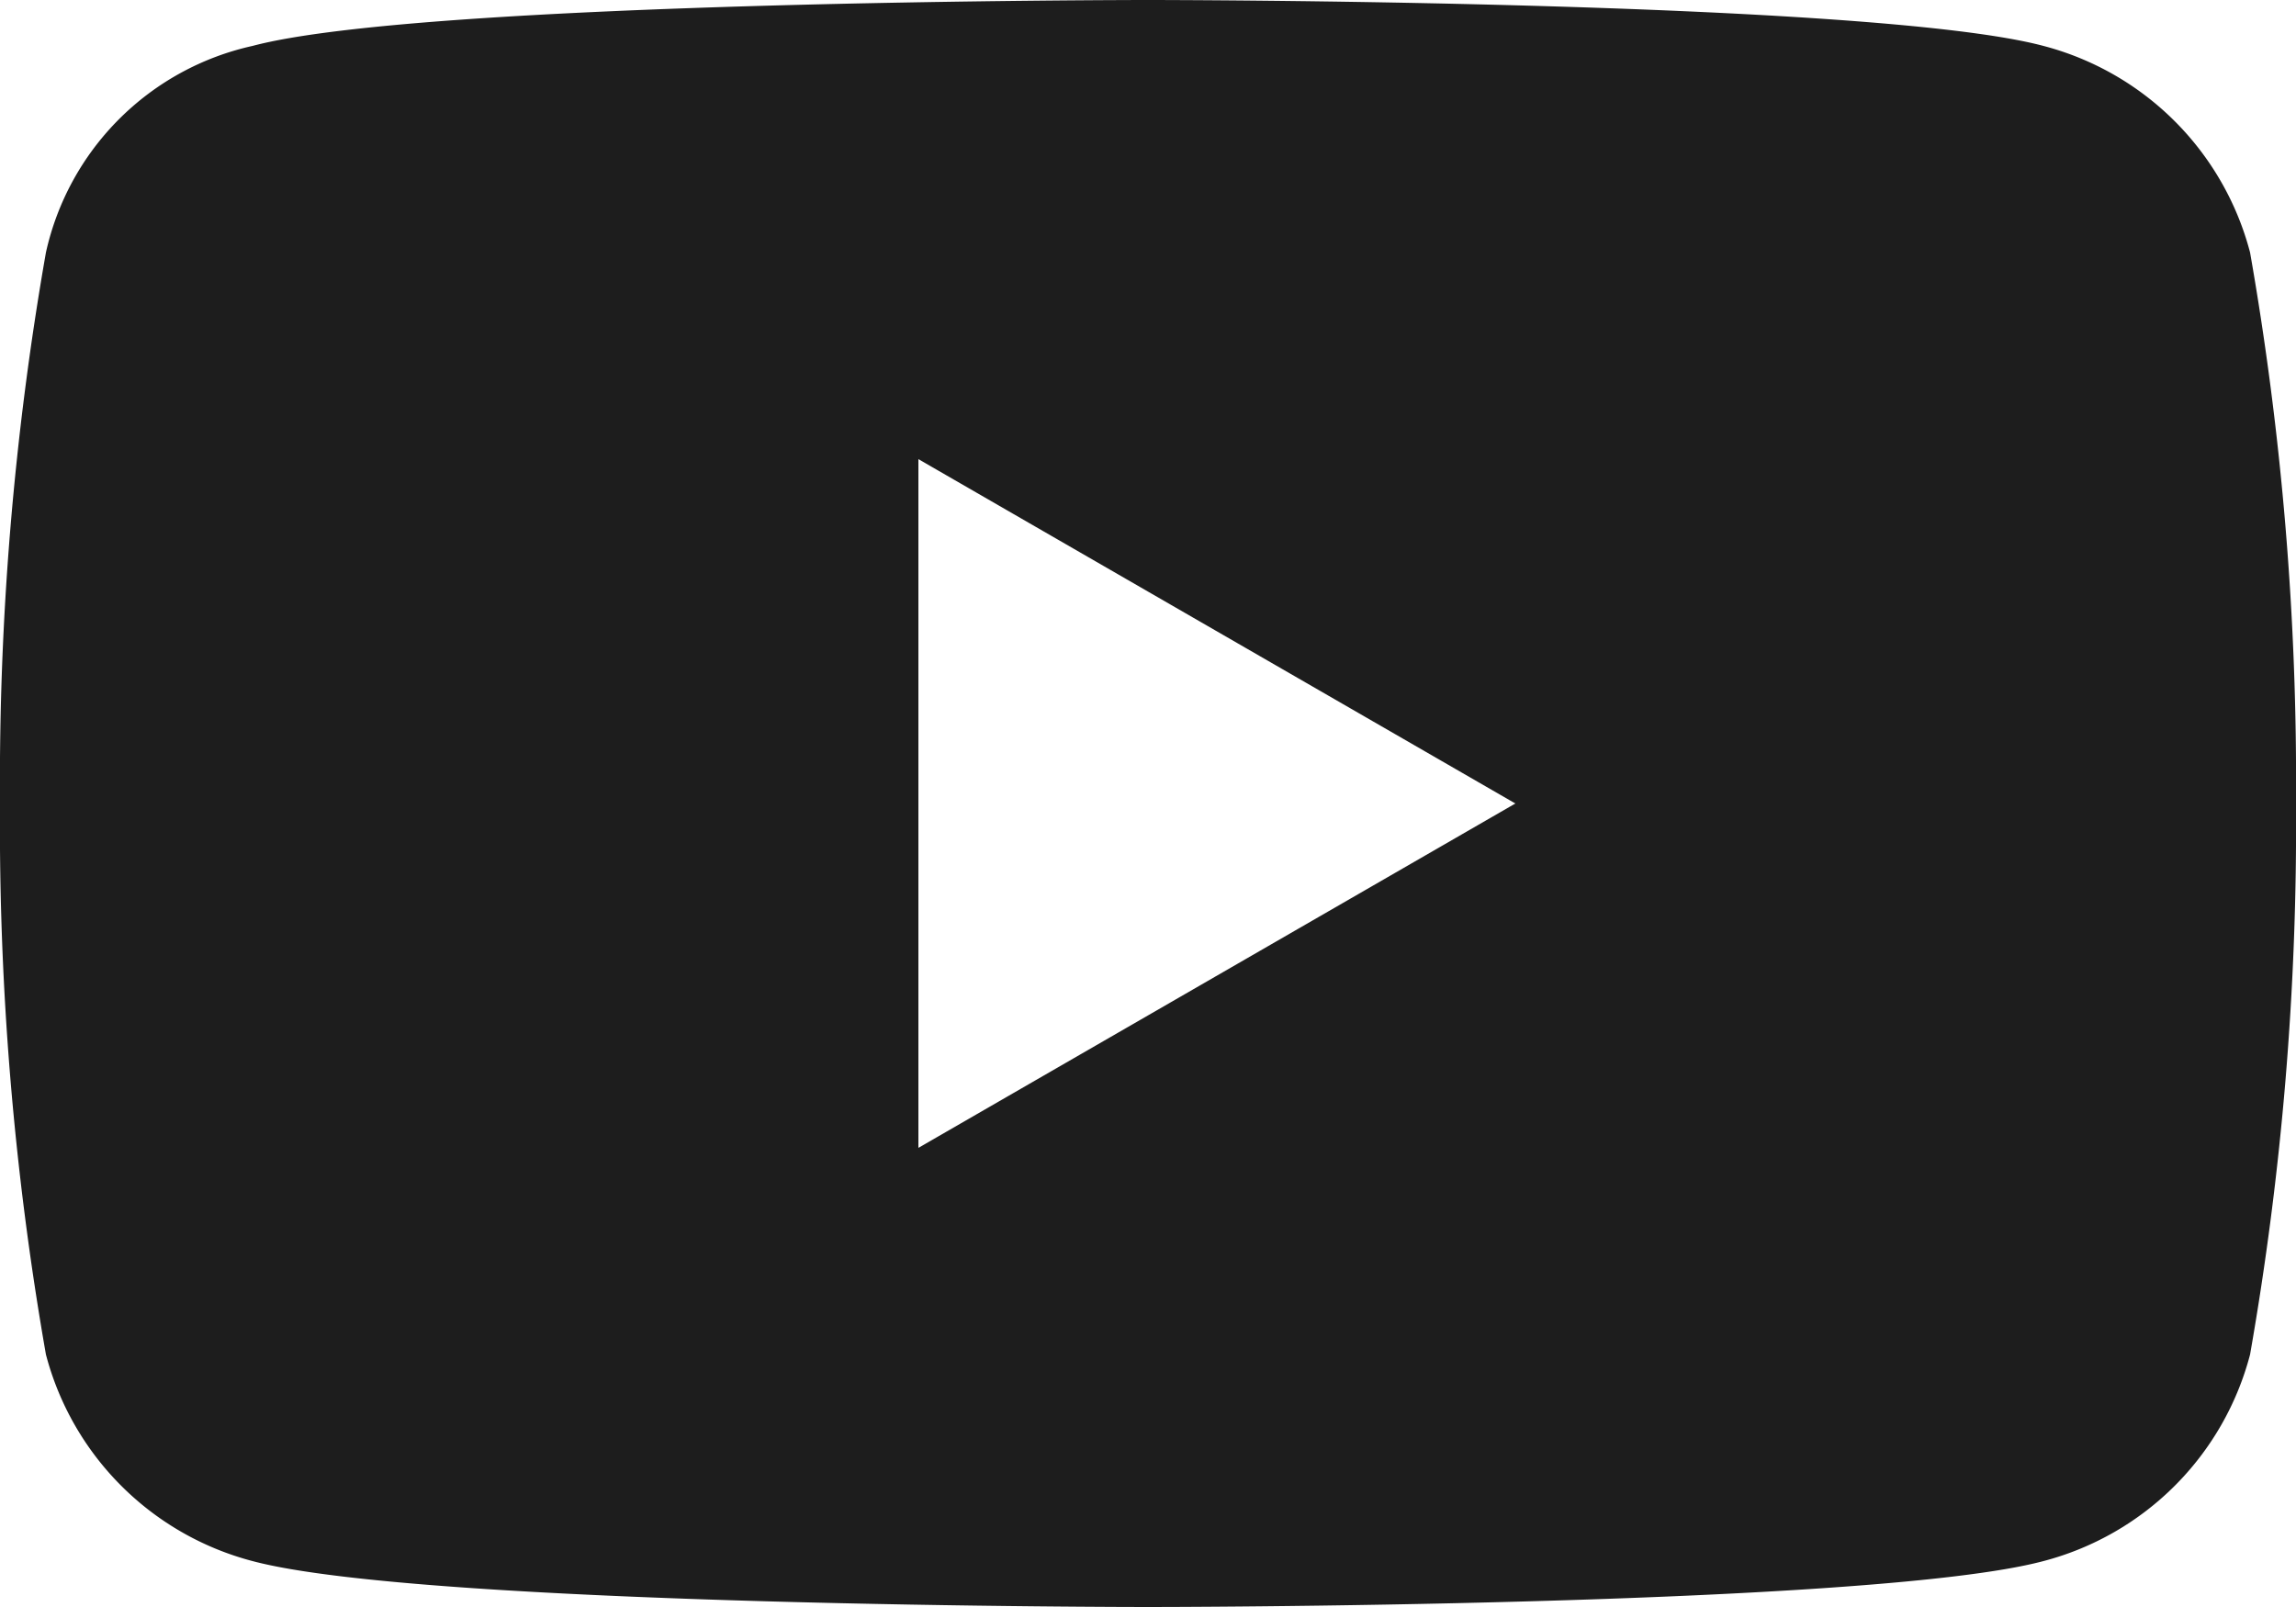
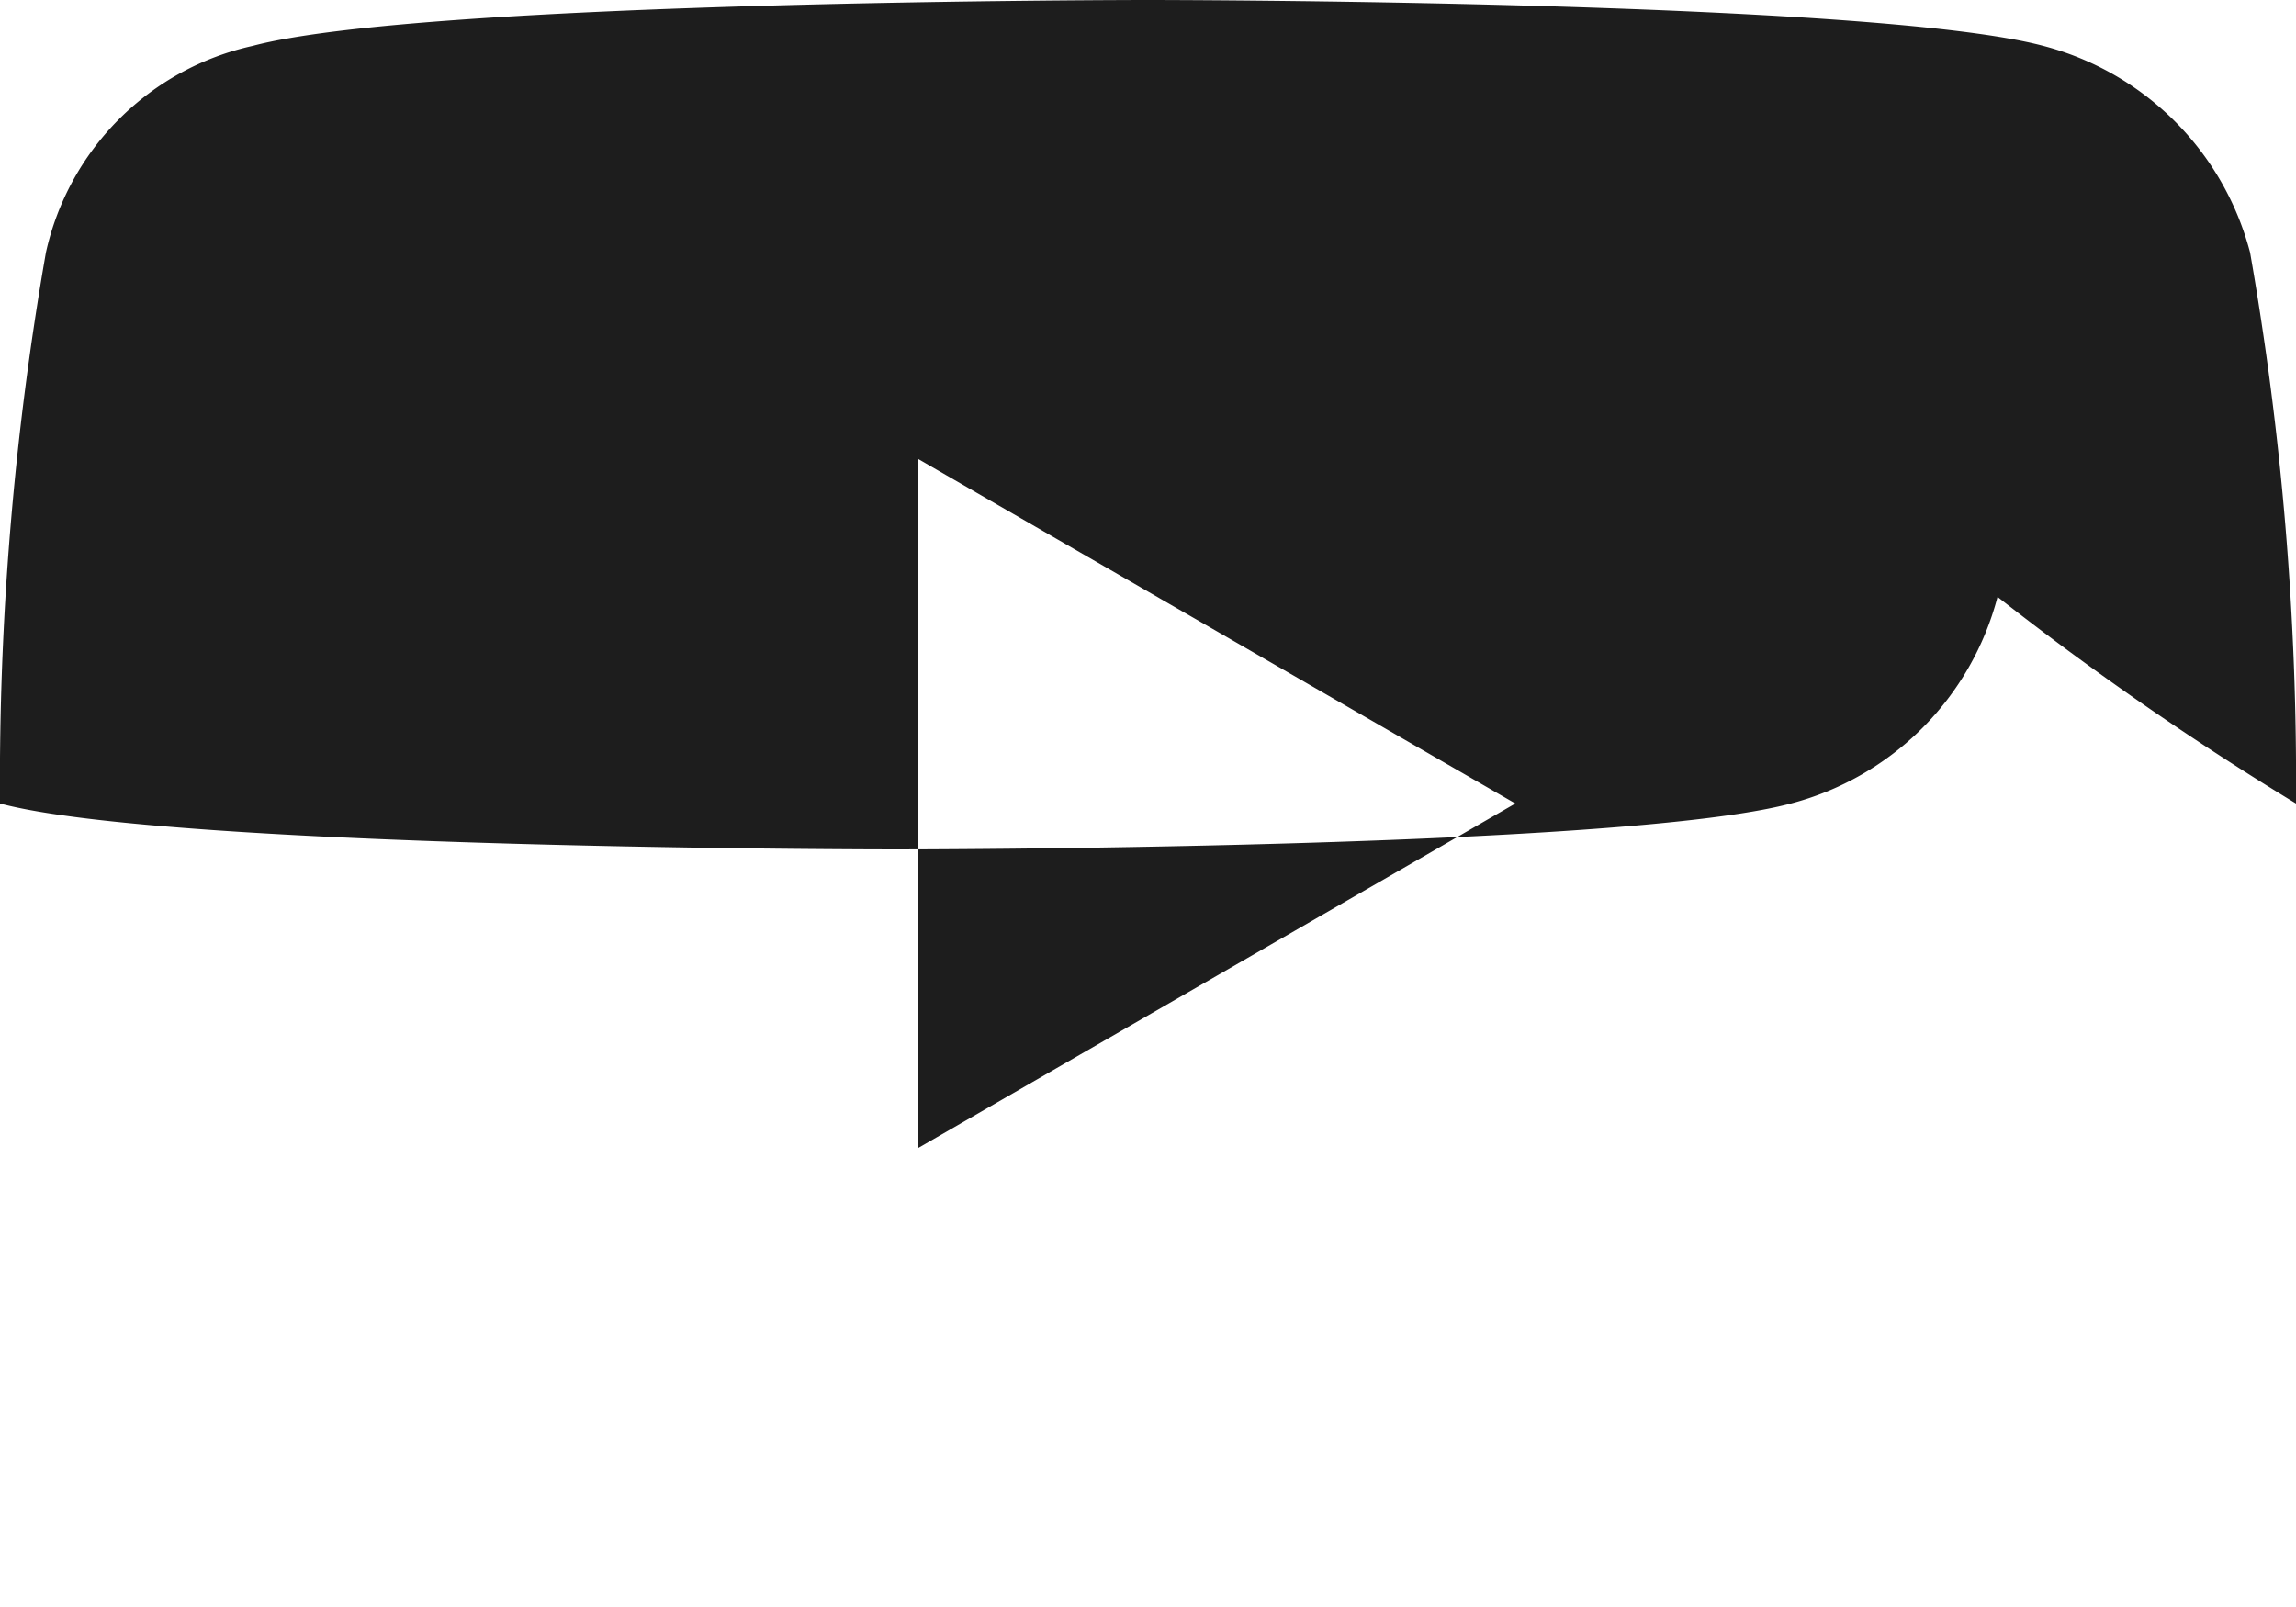
<svg xmlns="http://www.w3.org/2000/svg" width="24" height="16.8" viewBox="0 0 24 16.8">
  <g id="ico_youtube" transform="translate(12 8.4)">
-     <path id="パス_732099" data-name="パス 732099" d="M23.52,2.64A3.025,3.025,0,0,0,21.36.48C19.56,0,12,0,12,0S4.44,0,2.64.48A2.841,2.841,0,0,0,.48,2.64,32.014,32.014,0,0,0,0,8.4a32.014,32.014,0,0,0,.48,5.76,3.025,3.025,0,0,0,2.16,2.16c1.8.48,9.36.48,9.36.48s7.56,0,9.36-.48a3.025,3.025,0,0,0,2.16-2.16A32.015,32.015,0,0,0,24,8.4,32.015,32.015,0,0,0,23.52,2.64ZM9.6,12V4.8l6.24,3.6Z" transform="translate(-12 -8.4)" fill="#1d1d1d" />
+     <path id="パス_732099" data-name="パス 732099" d="M23.52,2.64A3.025,3.025,0,0,0,21.36.48C19.56,0,12,0,12,0S4.44,0,2.64.48A2.841,2.841,0,0,0,.48,2.64,32.014,32.014,0,0,0,0,8.4c1.8.48,9.36.48,9.36.48s7.56,0,9.36-.48a3.025,3.025,0,0,0,2.16-2.16A32.015,32.015,0,0,0,24,8.4,32.015,32.015,0,0,0,23.52,2.64ZM9.6,12V4.8l6.24,3.6Z" transform="translate(-12 -8.4)" fill="#1d1d1d" />
  </g>
</svg>